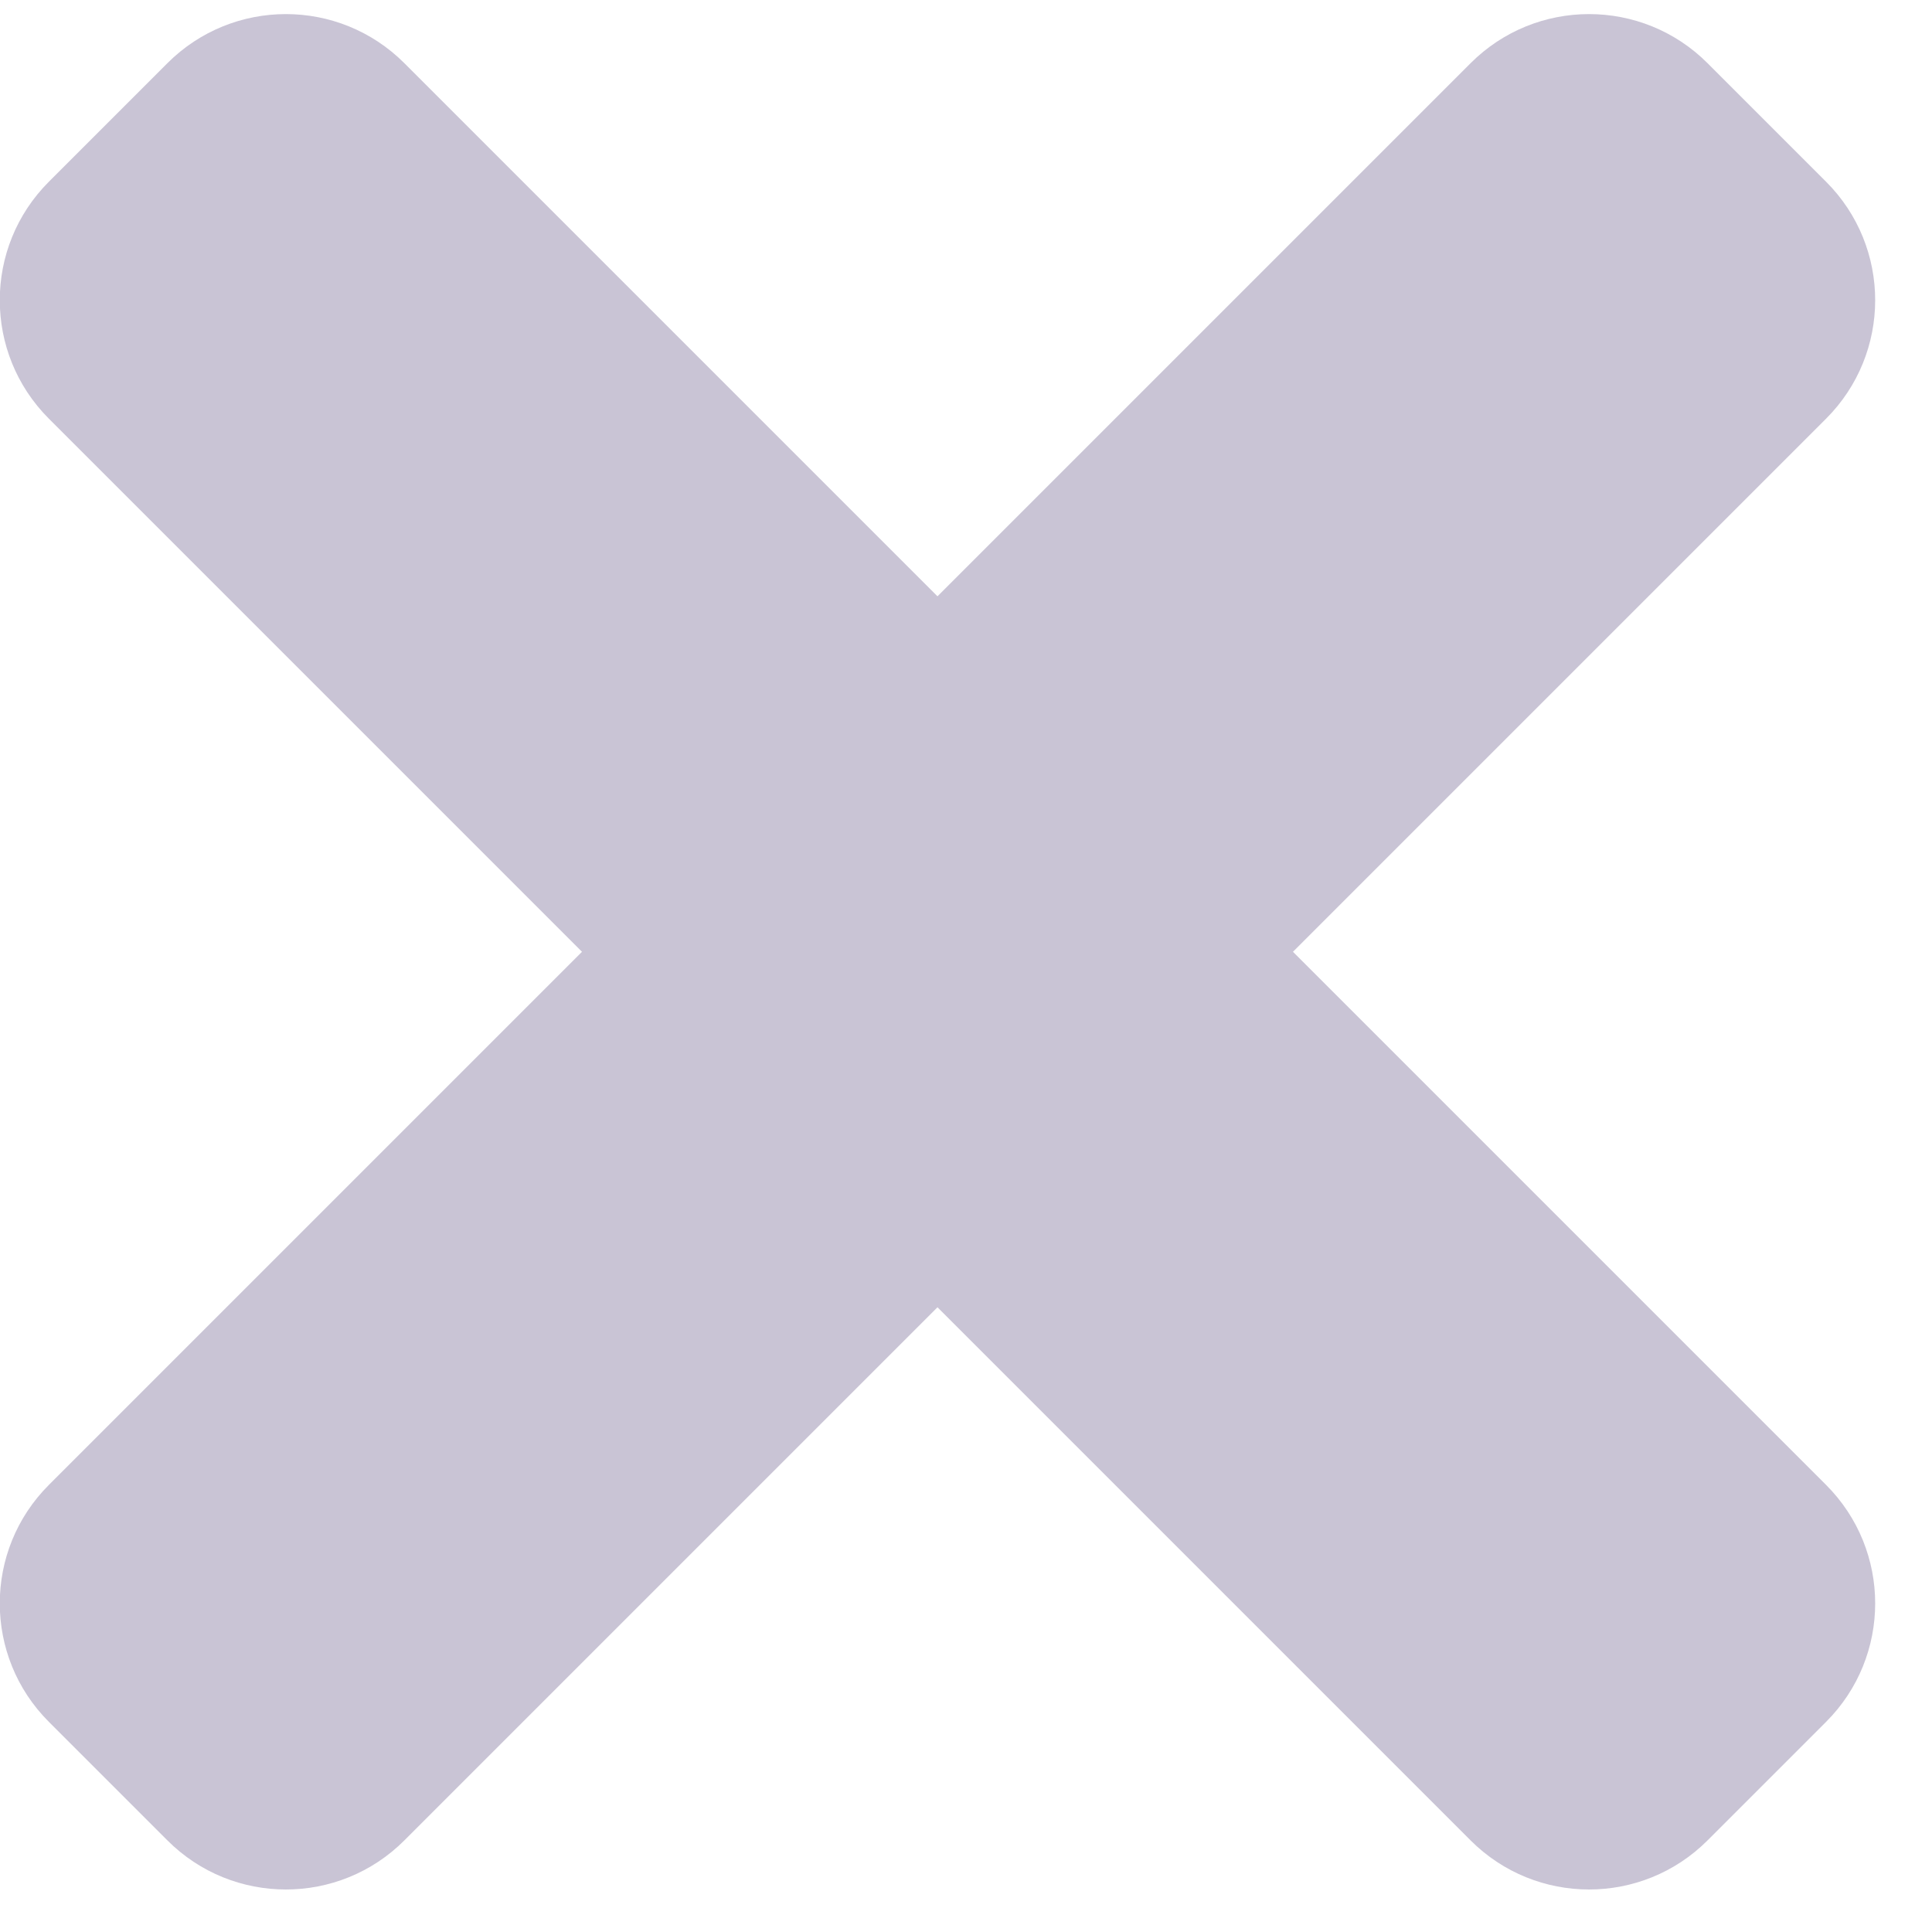
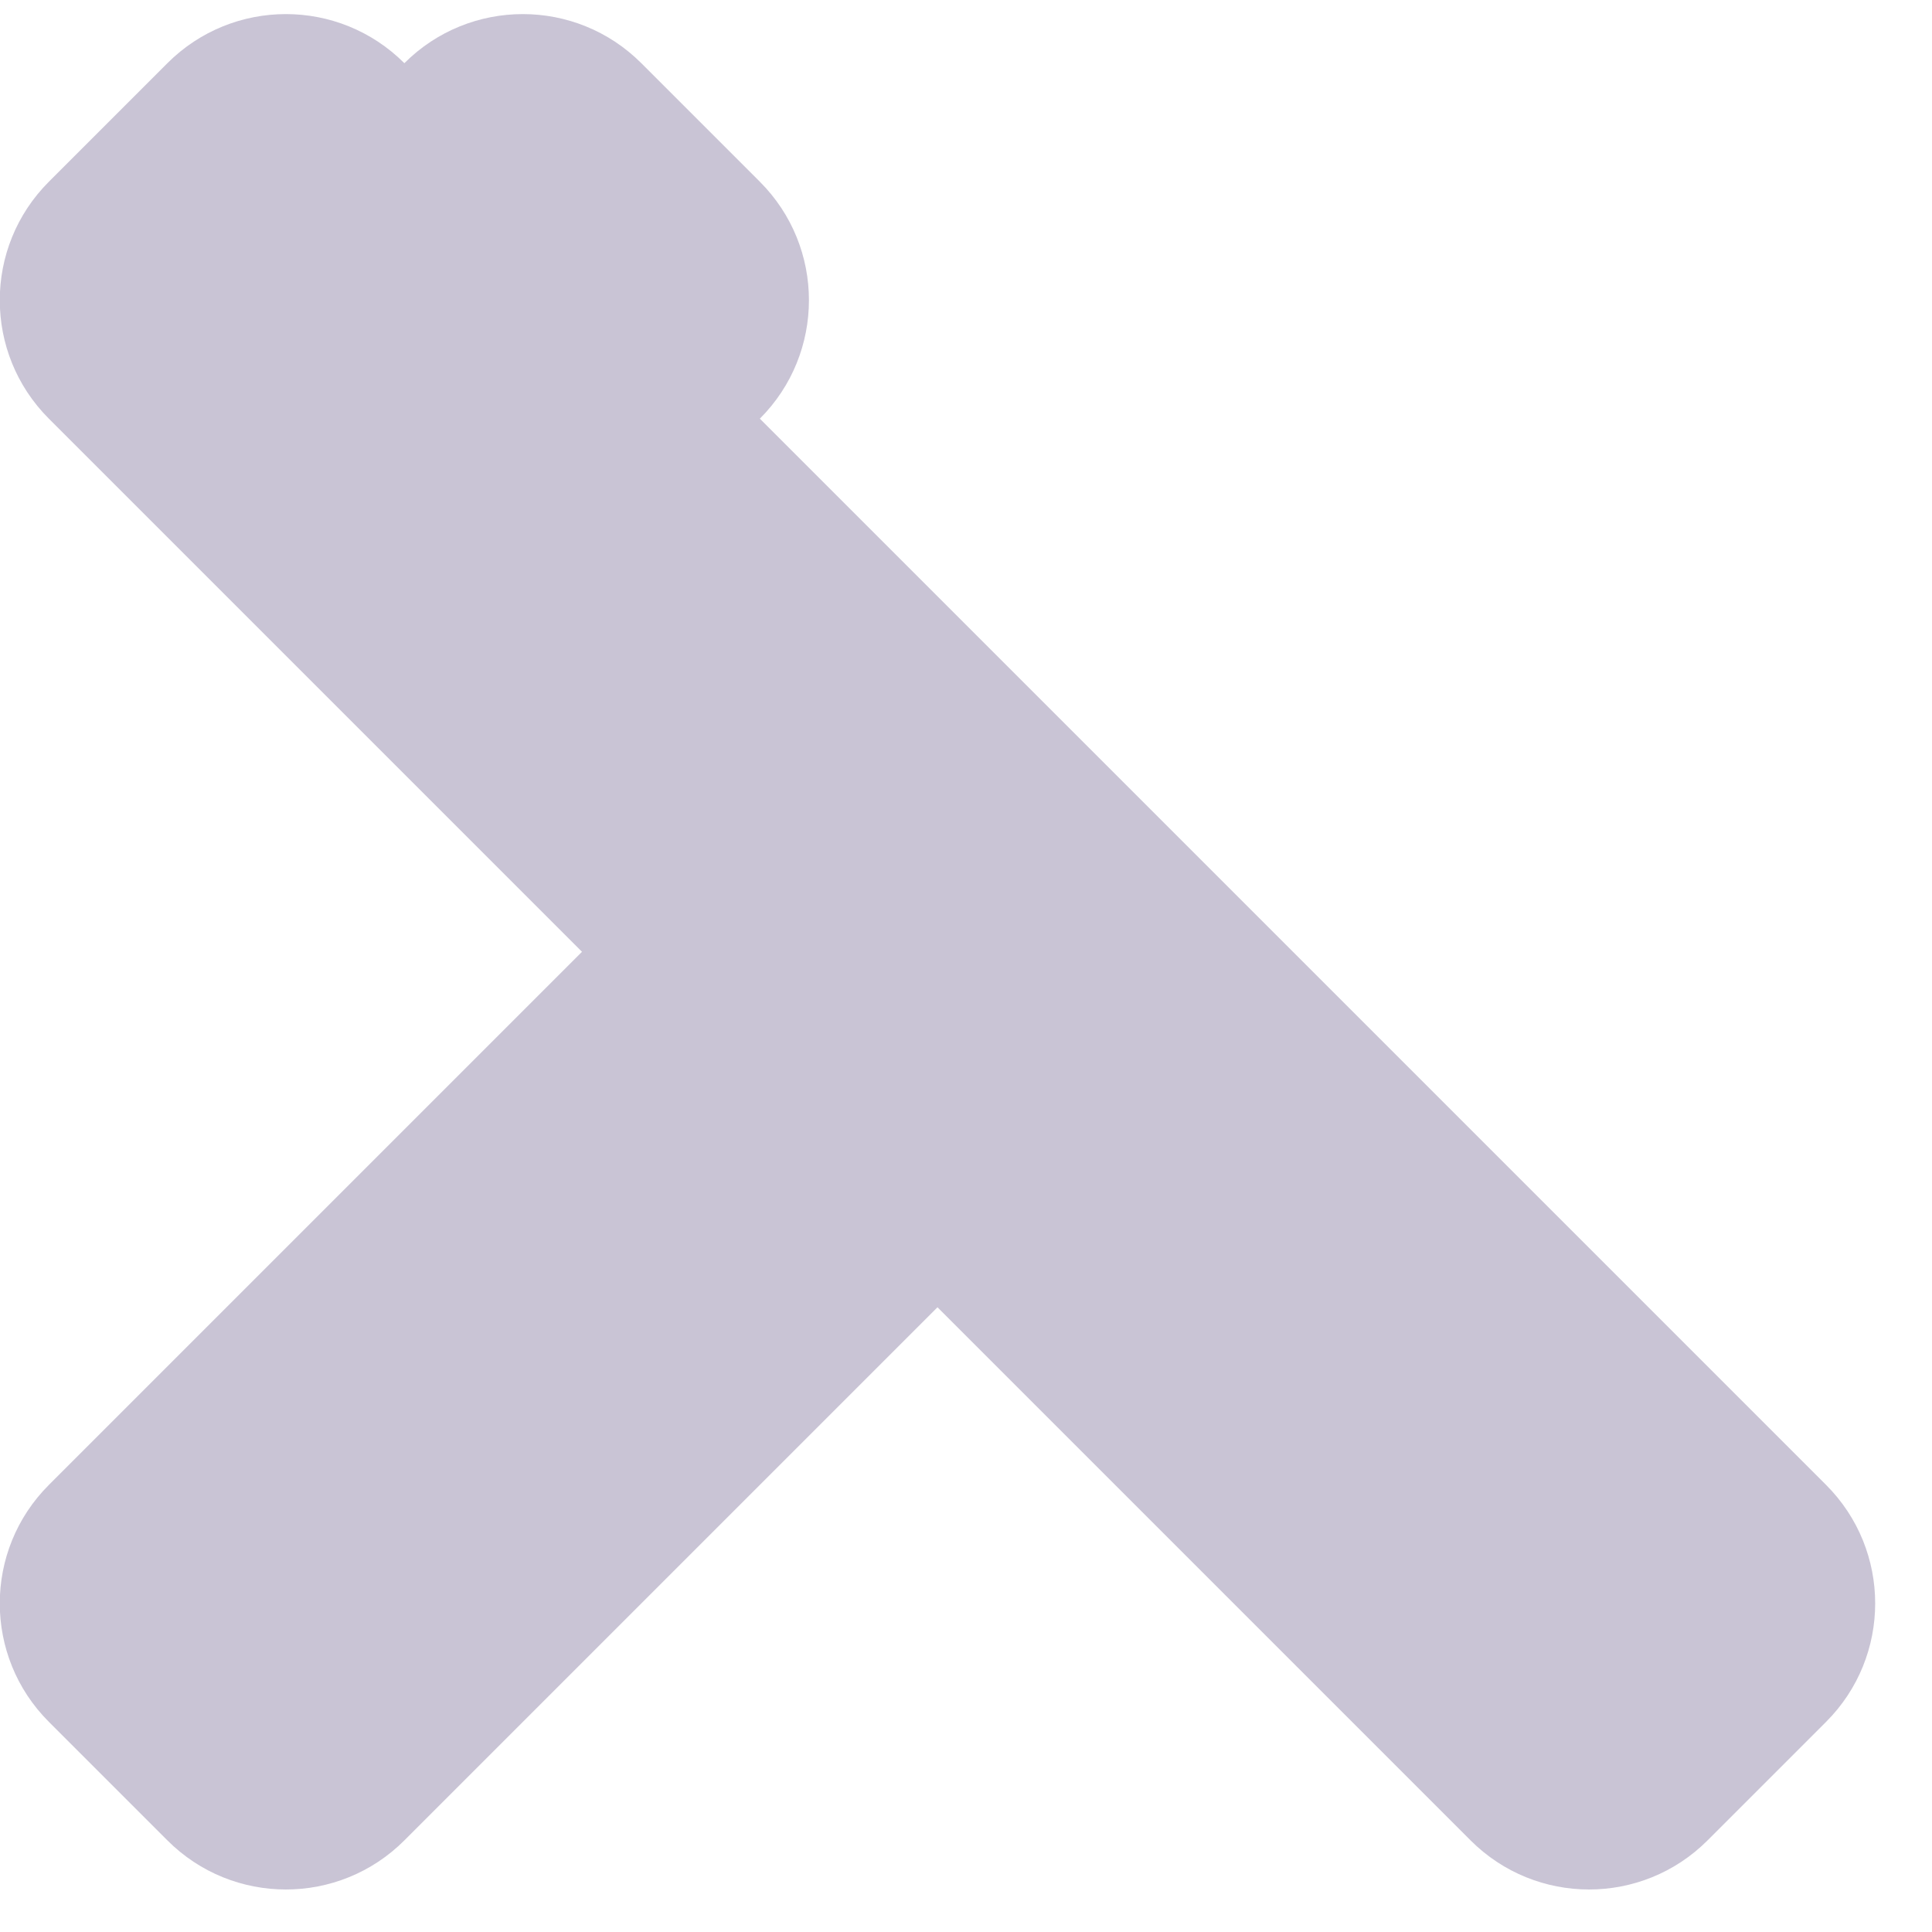
<svg xmlns="http://www.w3.org/2000/svg" height="17" viewBox="0 0 17 17" width="17">
-   <path d="m11.377 23.375 4.691 4.691c.576.576.576 1.509 0 2.085l-1.043 1.043c-.576.576-1.509.576-2.085 0l-4.691-4.691-4.691 4.691c-.576.576-1.509.576-2.085 0l-1.043-1.043c-.576-.576-.576-1.509 0-2.085l4.691-4.691-4.691-4.691c-.576-.576-.576-1.509 0-2.085l1.043-1.043c.576-.576 1.509-.576 2.085 0l4.691 4.691 4.691-4.691c.576-.576 1.509-.576 2.085 0l1.043 1.043c.576.576.576 1.509 0 2.085z" fill="#291459" opacity=".25" transform="translate(0 -15)" />
+   <path d="m11.377 23.375 4.691 4.691c.576.576.576 1.509 0 2.085l-1.043 1.043c-.576.576-1.509.576-2.085 0l-4.691-4.691-4.691 4.691c-.576.576-1.509.576-2.085 0l-1.043-1.043c-.576-.576-.576-1.509 0-2.085l4.691-4.691-4.691-4.691c-.576-.576-.576-1.509 0-2.085l1.043-1.043c.576-.576 1.509-.576 2.085 0c.576-.576 1.509-.576 2.085 0l1.043 1.043c.576.576.576 1.509 0 2.085z" fill="#291459" opacity=".25" transform="translate(0 -15)" />
</svg>